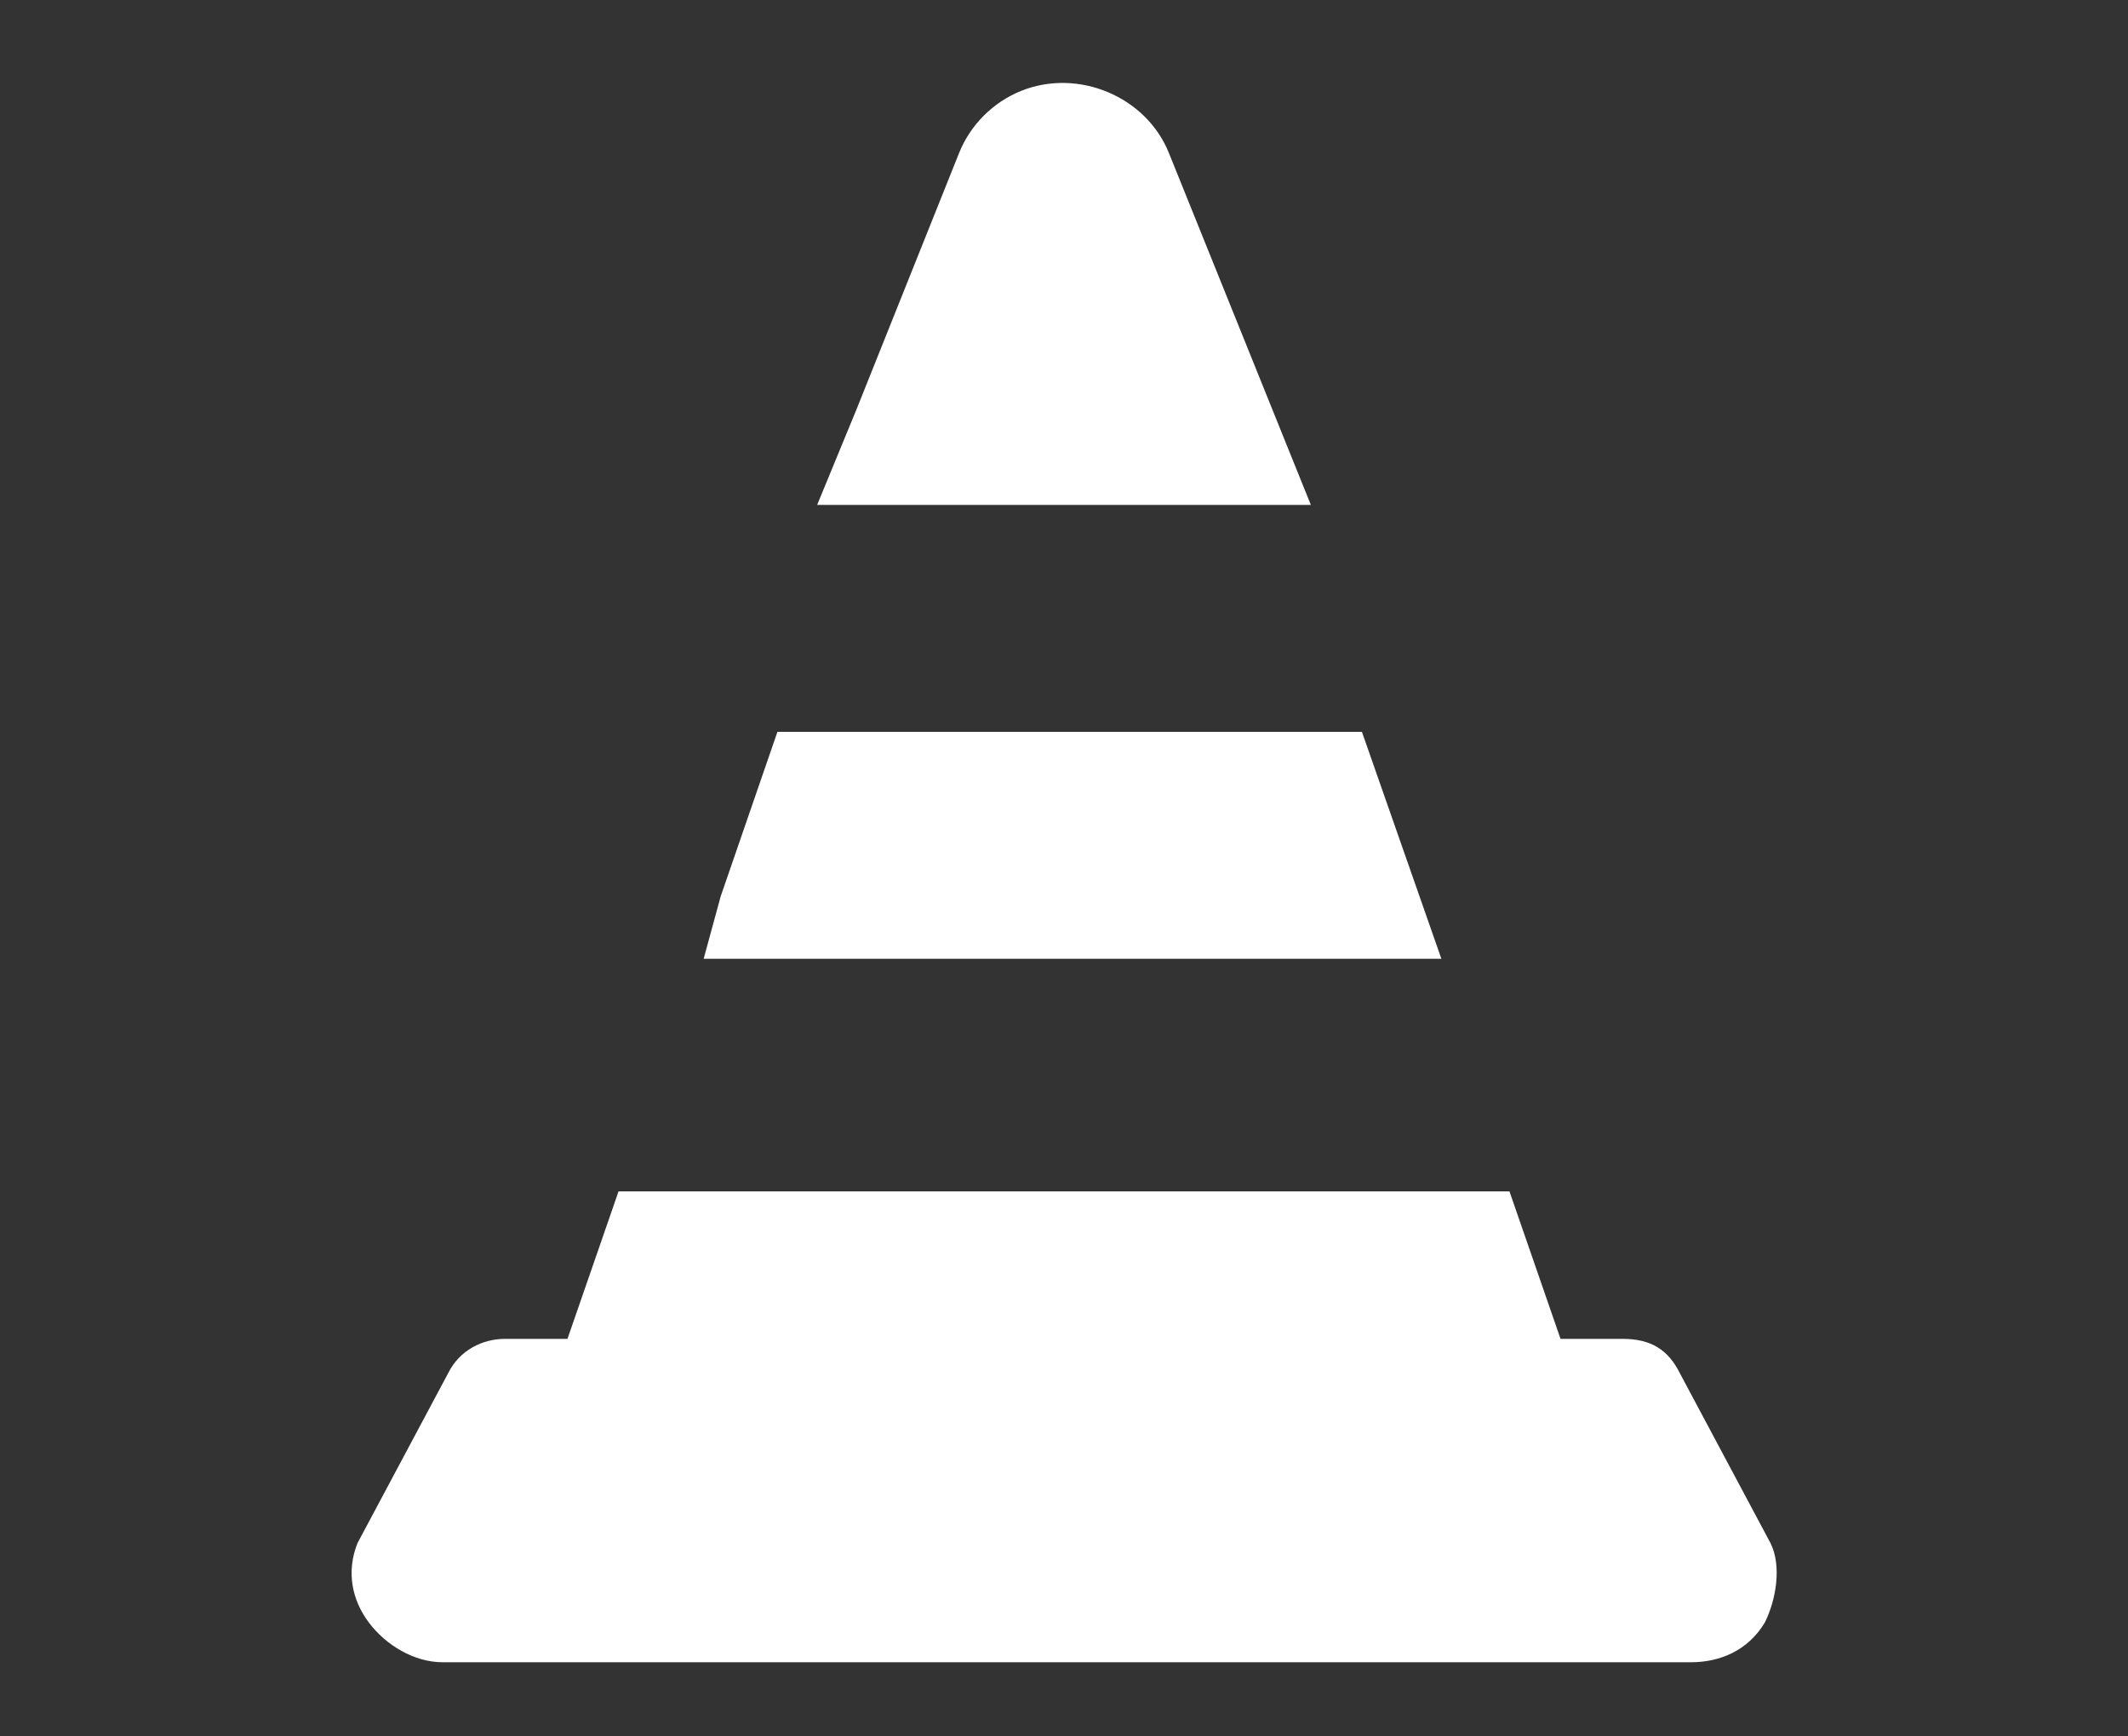
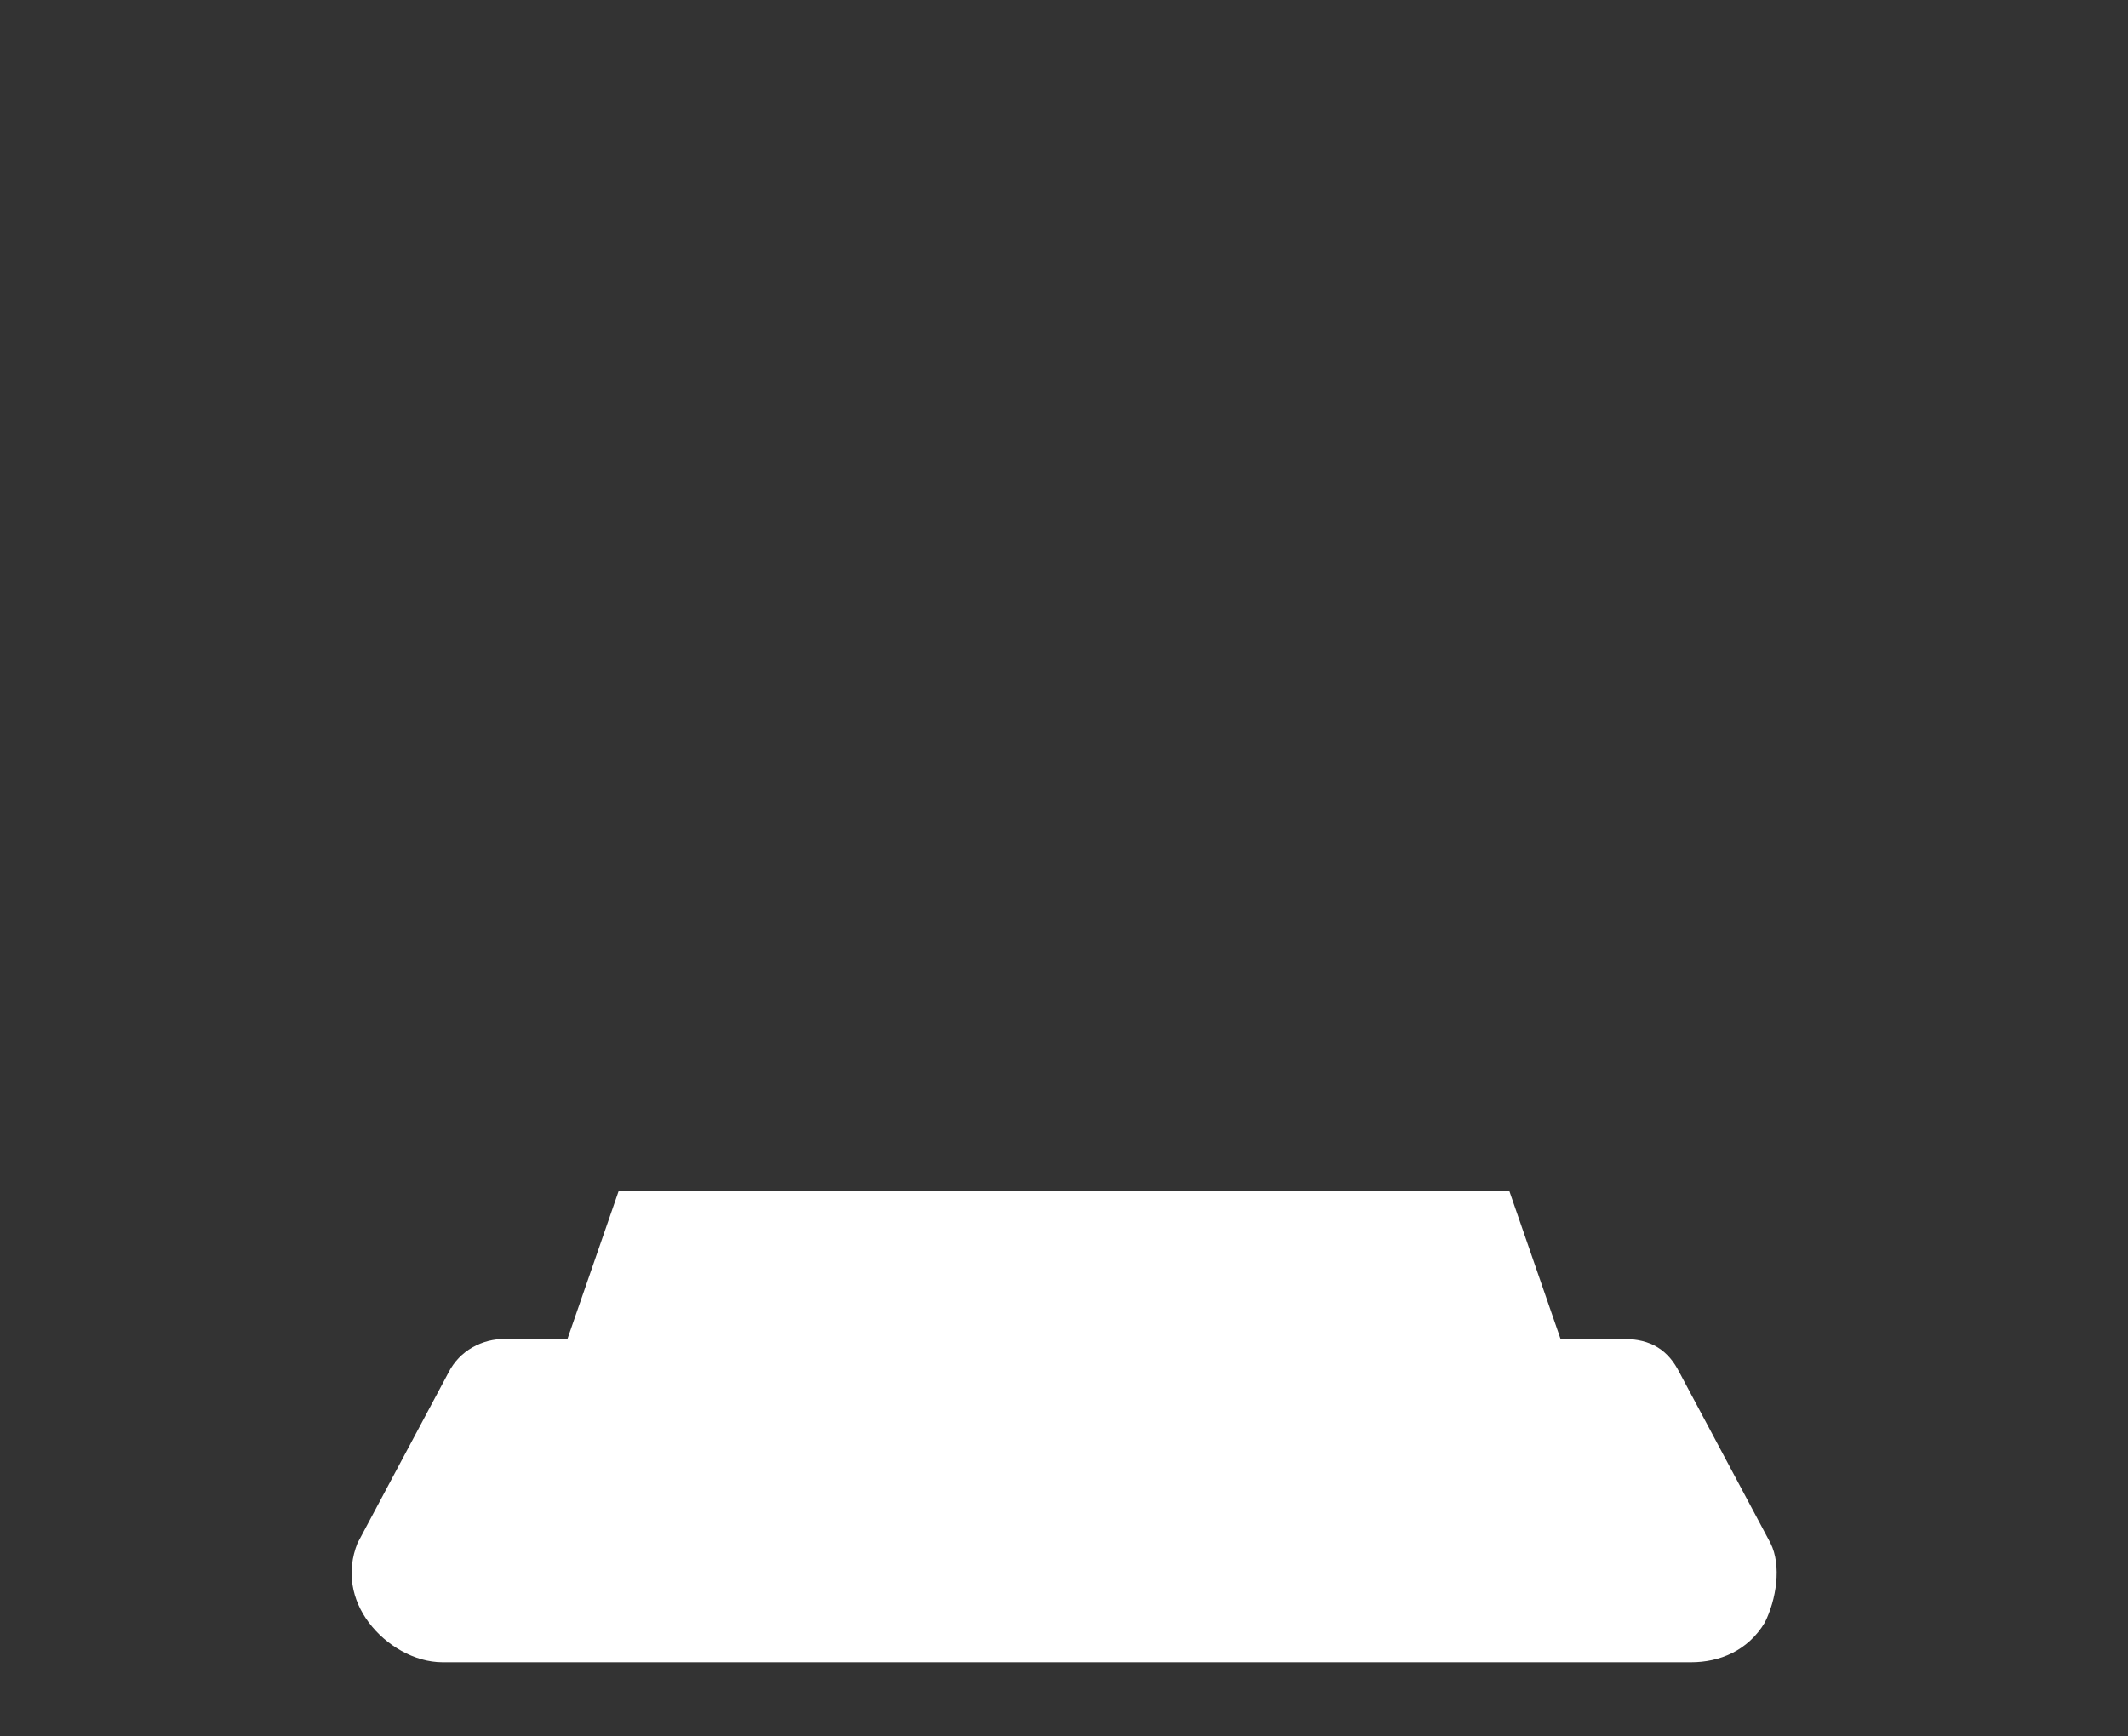
<svg xmlns="http://www.w3.org/2000/svg" version="1.1" id="レイヤー_1" x="0px" y="0px" viewBox="0 0 37.5 30.6" style="enable-background:new 0 0 37.5 30.6;" xml:space="preserve">
  <rect x="0" y="0" width="37.5" height="30.6" fill="#333333" stroke="none" />
  <style type="text/css">
	.st0{fill:#FFFFFF;}
</style>
  <path class="st0" d="M31.2,27.2l-1.6-3c-0.2-0.4-0.5-0.6-1-0.6h-1.1L26.6,21H10.9L10,23.6H8.9c-0.4,0-0.8,0.2-1,0.6l-1.6,3  c-0.2,0.5-0.1,1,0.2,1.4c0.3,0.4,0.8,0.7,1.3,0.7h22c0.5,0,1-0.2,1.3-0.7C31.3,28.2,31.4,27.6,31.2,27.2z" />
-   <path class="st0" d="M23.1,8.9l-2.5-6.2c-0.4-1-1.6-1.5-2.6-1.1c-0.5,0.2-0.9,0.6-1.1,1.1l-1.8,4.5l-0.7,1.7h0l0,0L23.1,8.9z" />
-   <path class="st0" d="M12.4,16.9L12.4,16.9l13,0l-1.4-4H13.7l-1,2.9L12.4,16.9L12.4,16.9z" />
</svg>